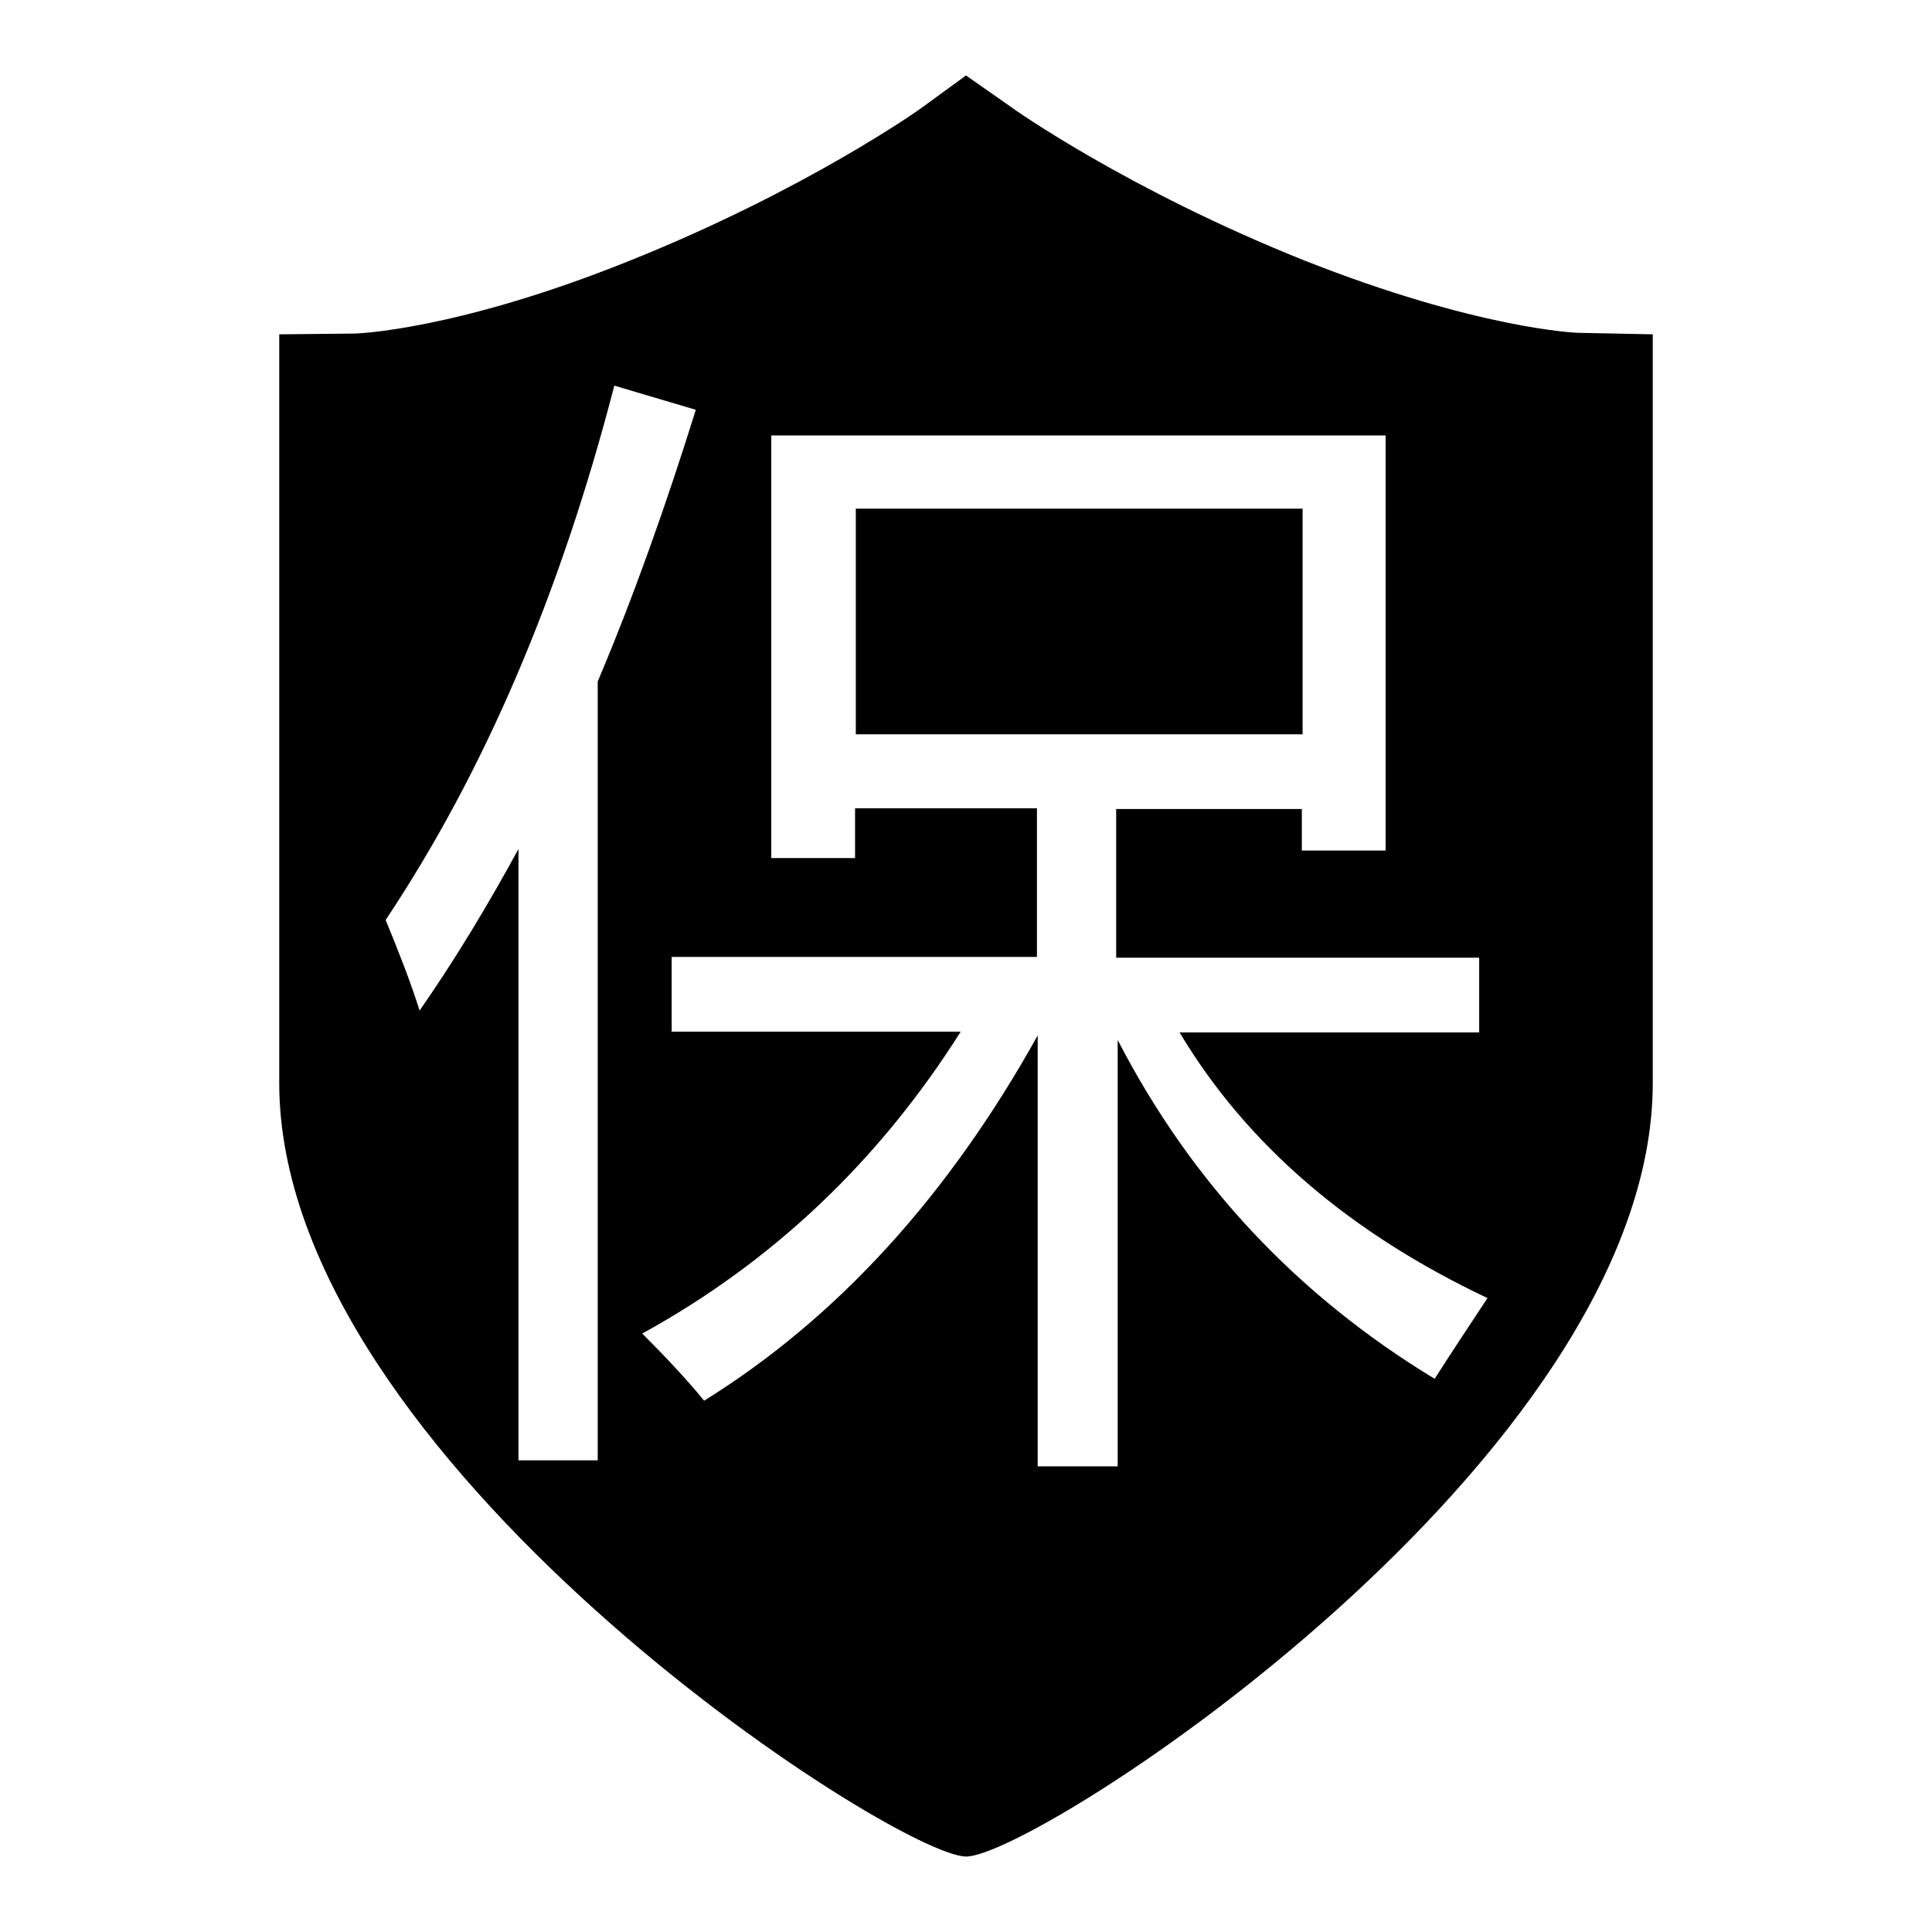
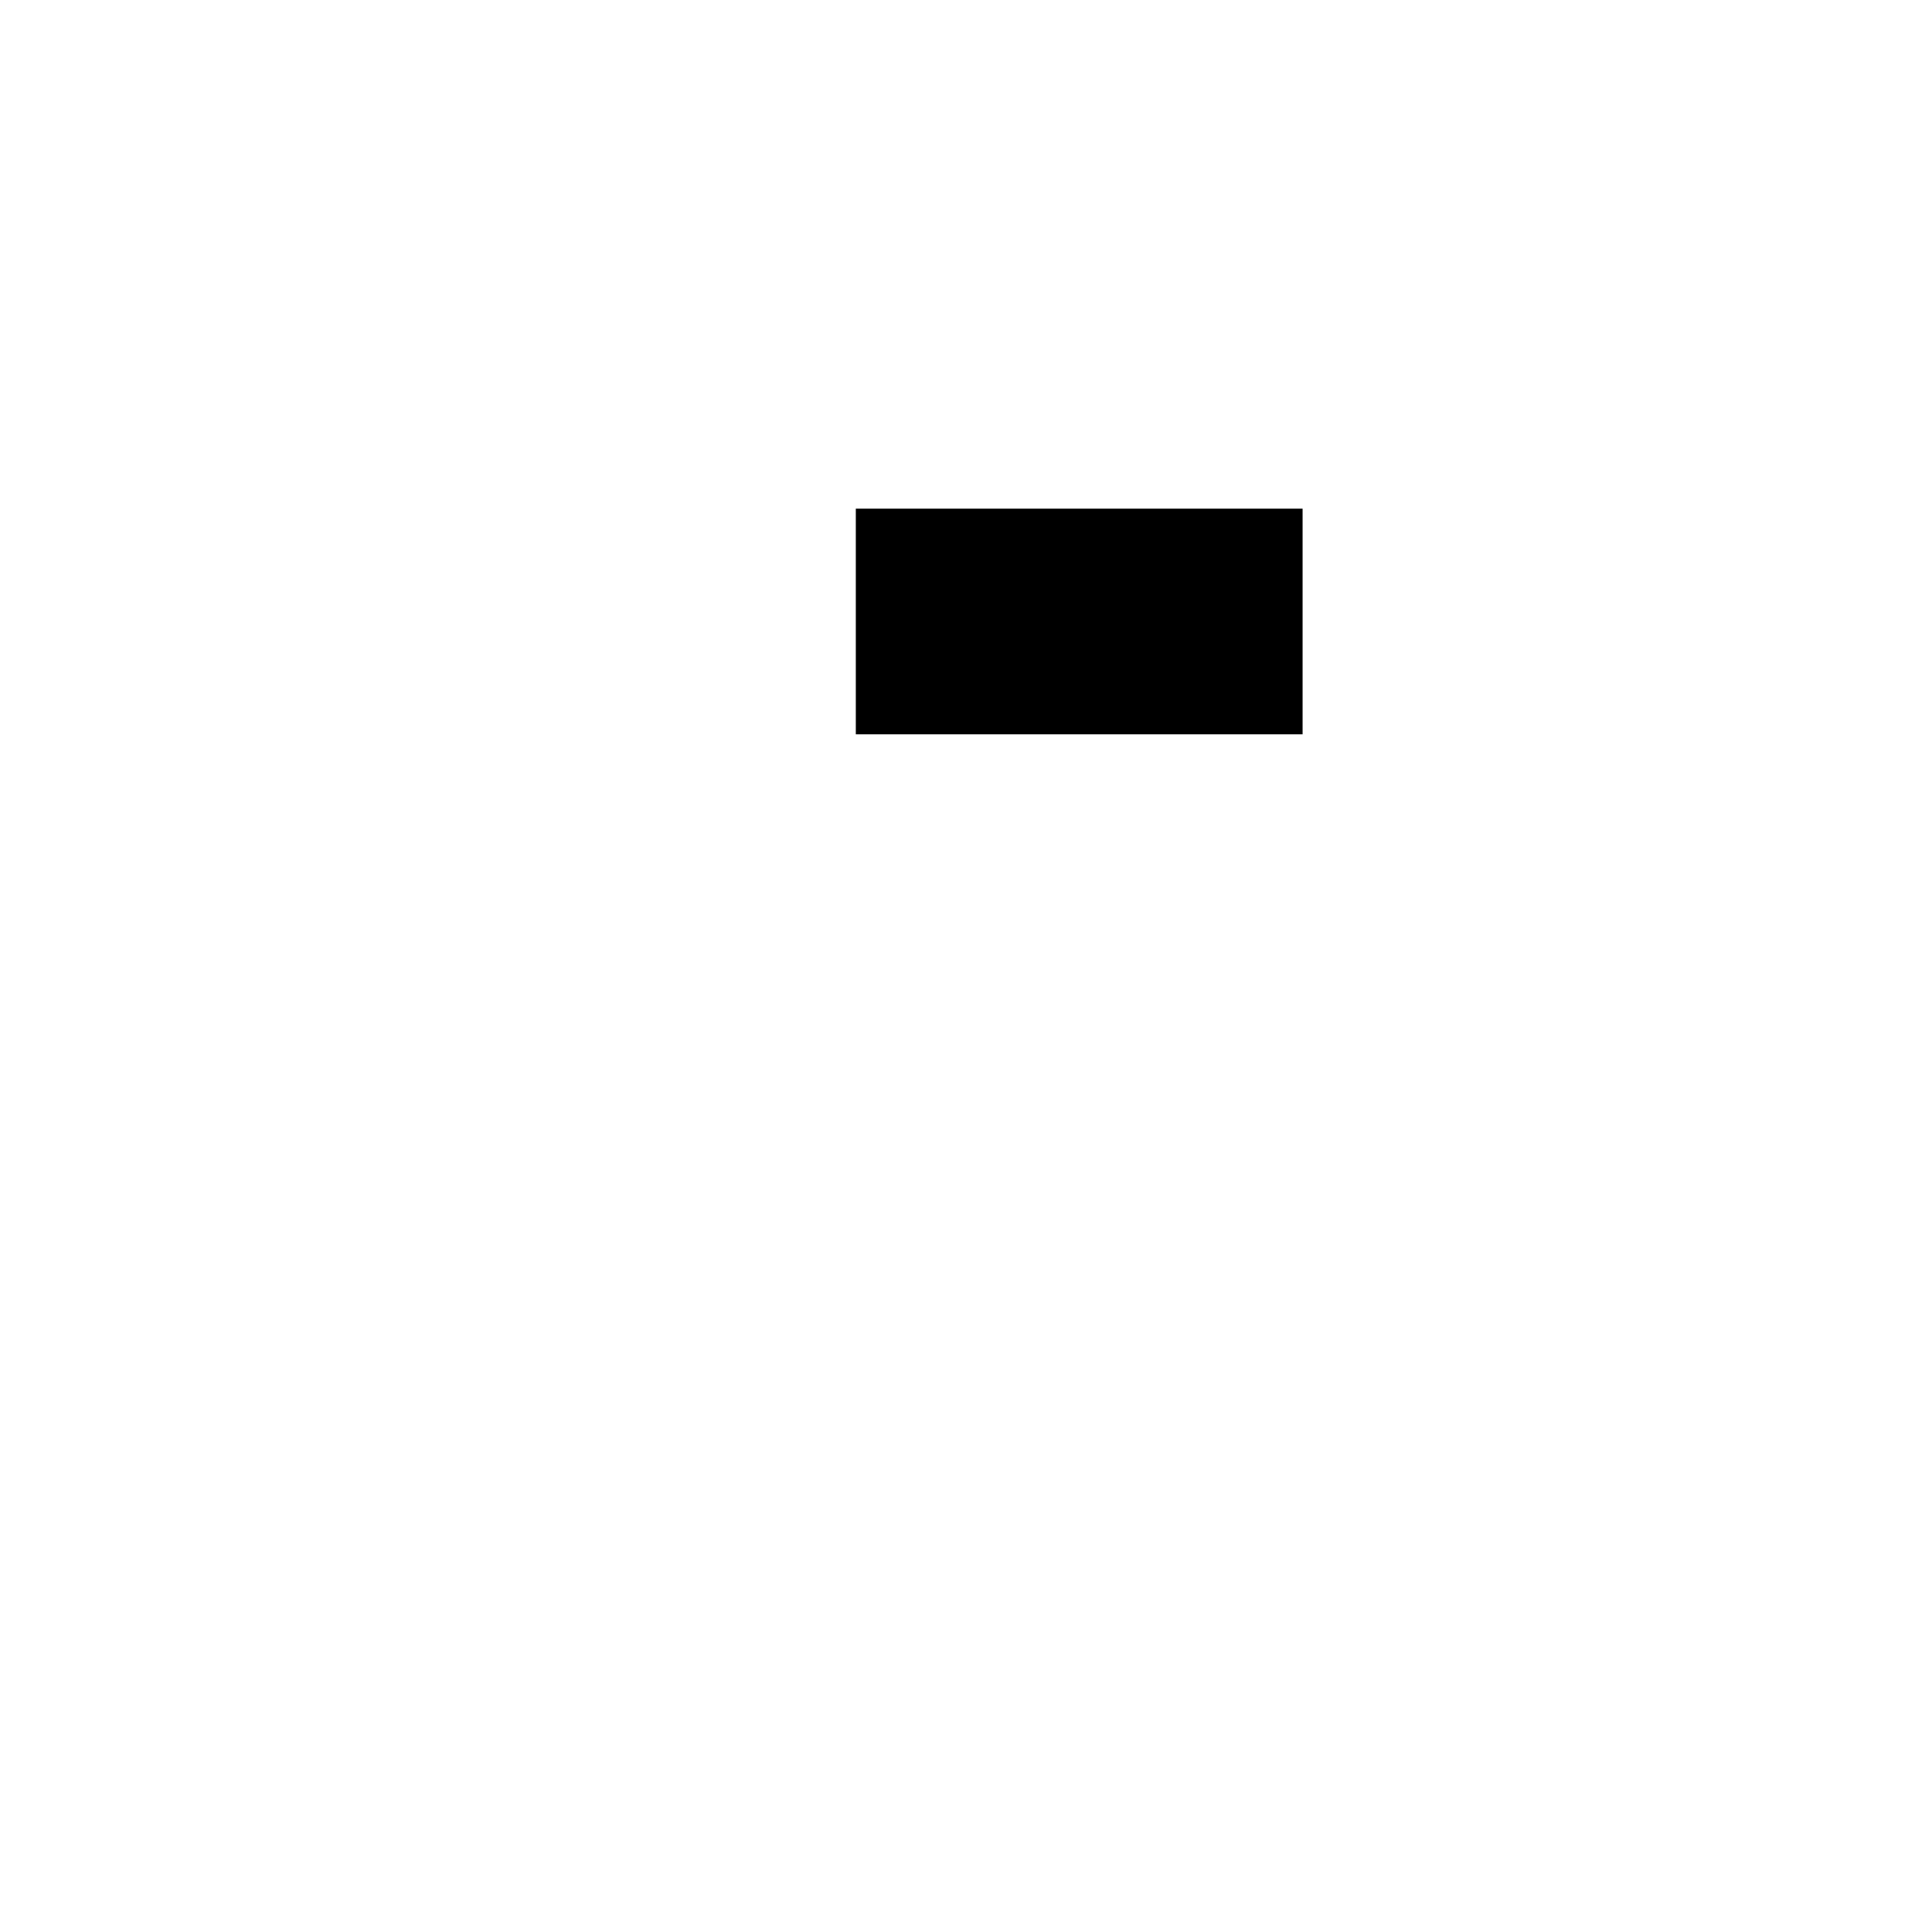
<svg xmlns="http://www.w3.org/2000/svg" version="1.1" x="0px" y="0px" viewBox="0 0 256 256" enable-background="new 0 0 256 256" xml:space="preserve">
  <g>
    <g>
      <path fill="#000000" d="M113.4,67.4h59.2v29.9h-59.2V67.4z" />
-       <path fill="#000000" d="M219,44.3l-9.9-0.2c-0.2,0-13.3-0.5-36.3-9.6c-23.5-9.4-38.7-20.2-38.8-20.3L128,10l-5.9,4.3c-0.1,0.1-15.3,10.9-38.8,20.3c-22.9,9.2-36.1,9.6-36.3,9.6L37,44.3v99.2c0,49.8,81.5,102.4,91,102.5c9.2,0.1,91-52.7,91-102.5L219,44.3z M79.2,193.5H68.7v-81c-4.2,7.7-8.5,14.8-13.1,21.4c-1.3-4.1-2.9-8.1-4.5-12c13-19.5,23.1-43,30.3-70.8l10.8,3.2c-4,12.8-8.3,24.9-13,36L79.2,193.5L79.2,193.5z M190.1,182.7c-18.3-11.1-32.3-26.1-42-44.9v56.5h-10.6v-57.1c-11.8,21.2-26.5,37.4-44.2,48.4c-2.2-2.7-5-5.7-8.2-8.9c17.3-9.5,31.4-22.9,42.2-40H89v-9.9h48.4v-19.7h-24.1v6.6h-11.1v-56h81.4v55h-11.1v-5.5h-24.6v19.7h48.1v9.9h-39.7c8.9,14.9,22.6,26.6,40.8,35.2C194.4,176.1,192,179.7,190.1,182.7z" />
    </g>
  </g>
</svg>